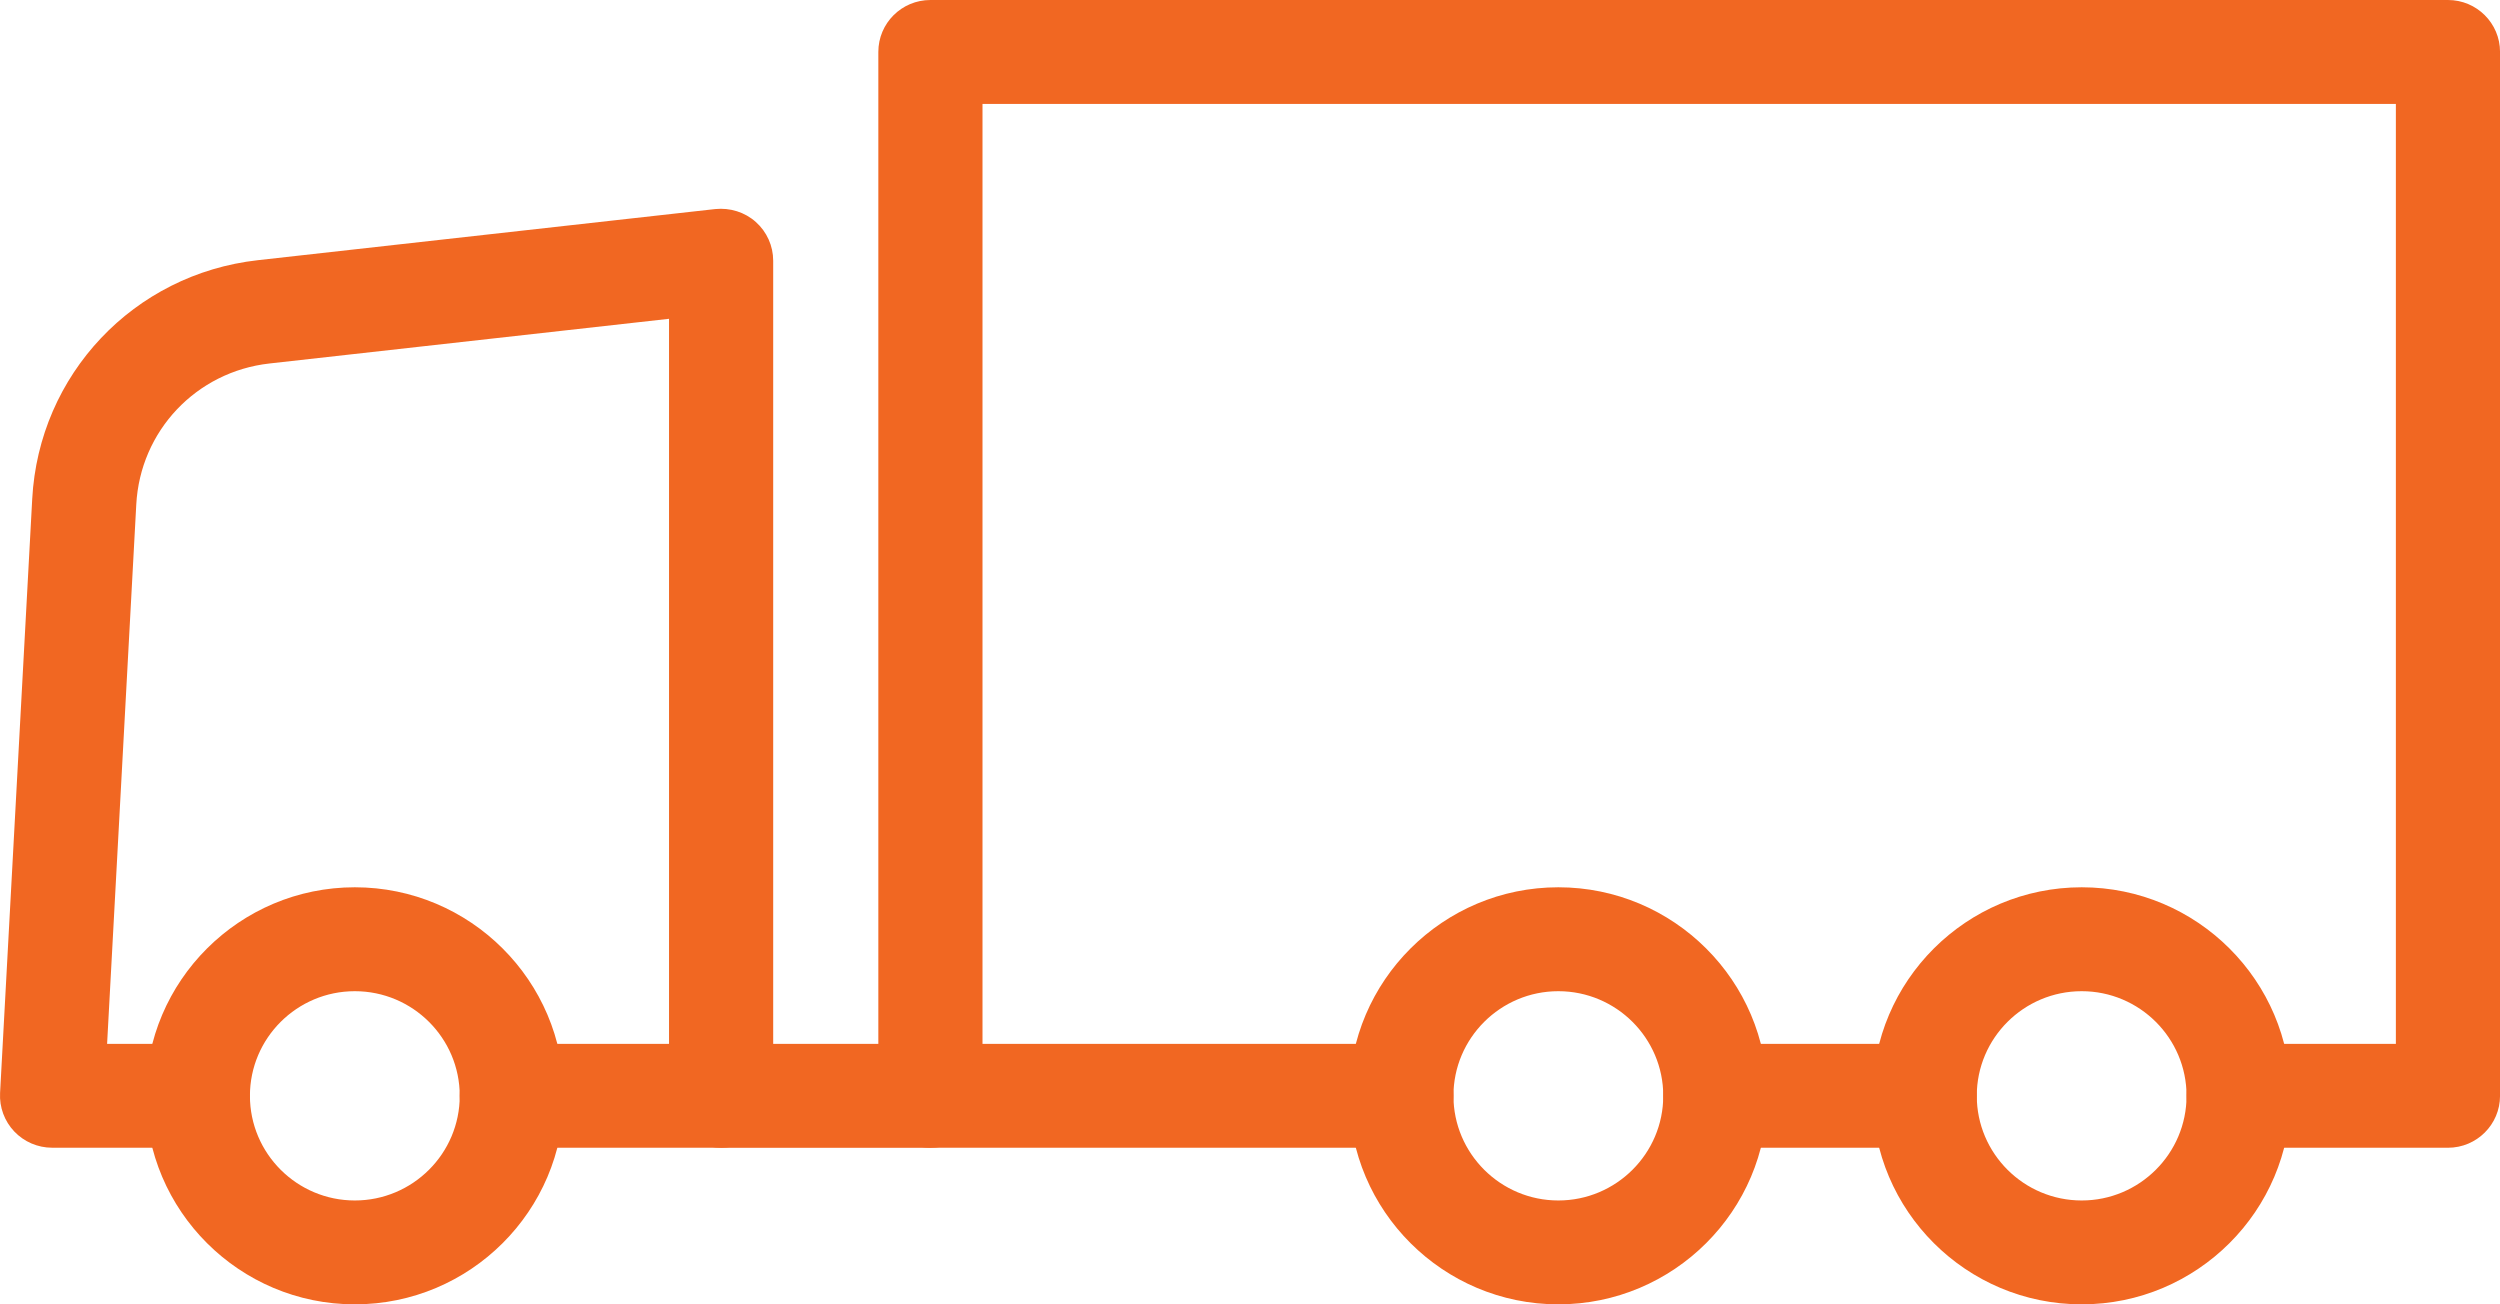
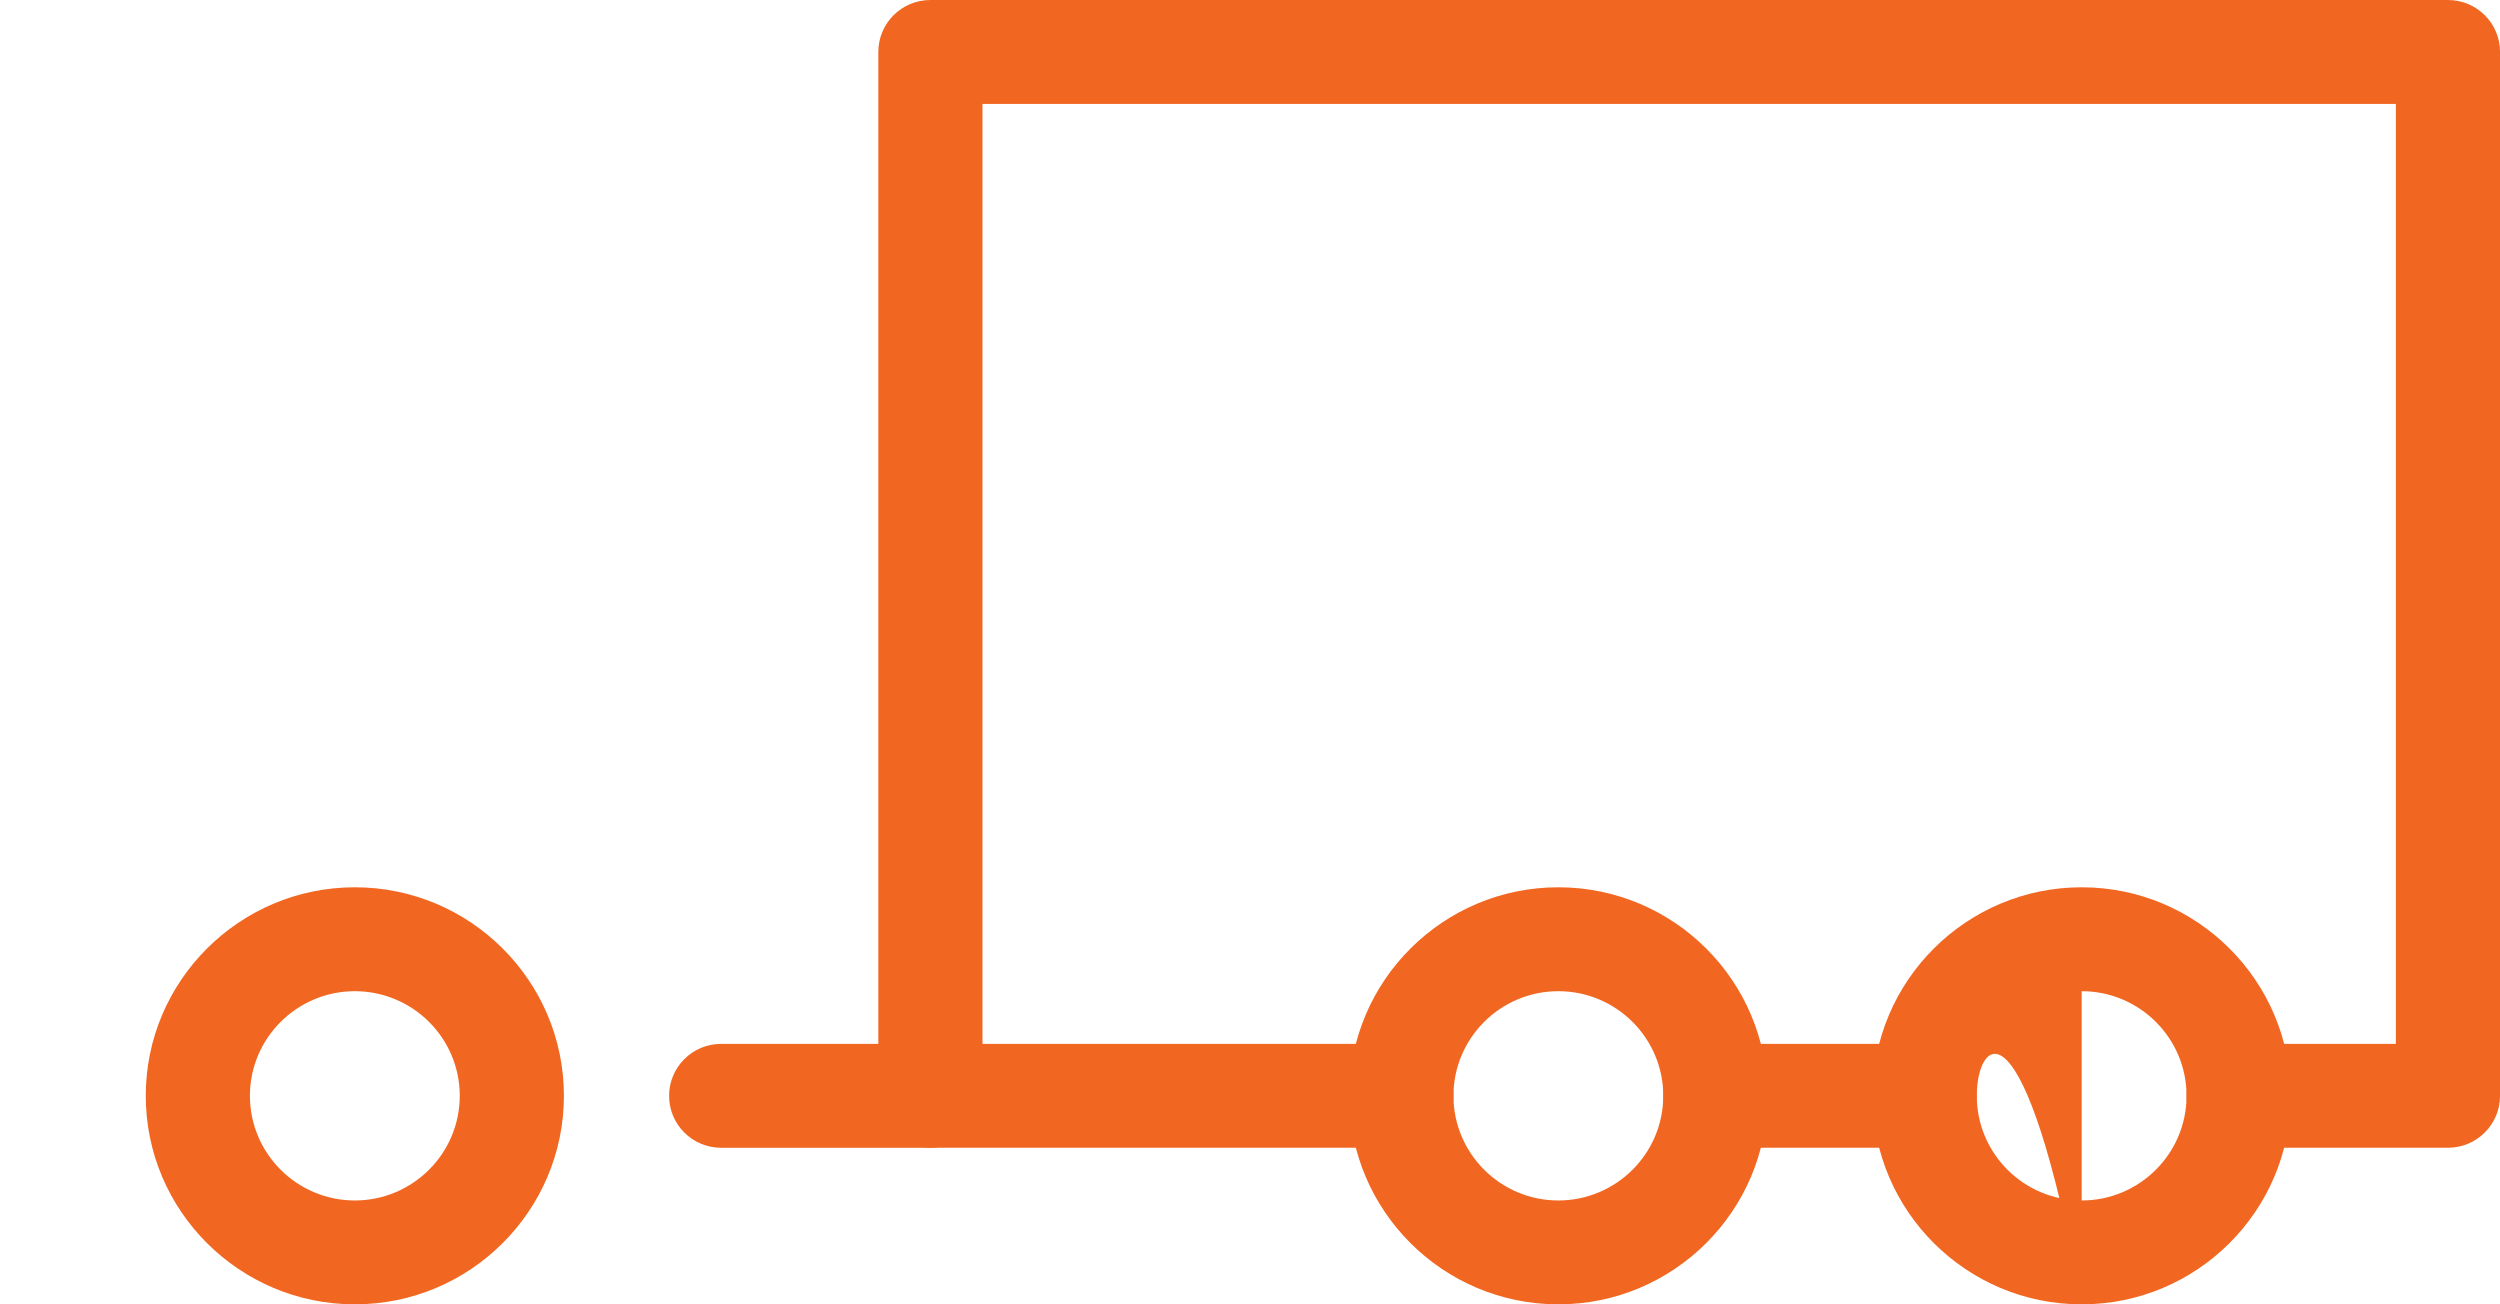
<svg xmlns="http://www.w3.org/2000/svg" width="69" height="36" viewBox="0 0 69 36" fill="none">
  <path d="M67.563 31.678H61.787C60.992 31.678 60.349 31.036 60.349 30.244C60.349 29.451 60.992 28.81 61.787 28.81H66.126V2.868H27.117V28.81H38.679C39.473 28.81 40.116 29.451 40.116 30.244C40.116 31.036 39.473 31.678 38.679 31.678H25.68C24.885 31.678 24.242 31.036 24.242 30.244V1.434C24.242 0.641 24.885 0 25.68 0H67.563C68.358 0 69.001 0.641 69.001 1.434V30.244C69.001 31.036 68.358 31.678 67.563 31.678Z" fill="#F16722" />
  <path d="M53.12 31.678H47.344C46.549 31.678 45.906 31.036 45.906 30.244C45.906 29.451 46.549 28.81 47.344 28.81H53.12C53.915 28.81 54.558 29.451 54.558 30.244C54.558 31.036 53.915 31.678 53.12 31.678Z" fill="#F16722" />
-   <path d="M19.902 31.677H14.126C13.331 31.677 12.688 31.036 12.688 30.244C12.688 29.451 13.331 28.81 14.126 28.81H18.465V8.799L7.439 10.032C5.415 10.258 3.868 11.895 3.761 13.926L2.956 28.81H5.46C6.255 28.81 6.897 29.451 6.897 30.244C6.897 31.036 6.255 31.677 5.46 31.677H1.438C1.044 31.677 0.666 31.515 0.395 31.23C0.123 30.944 -0.019 30.56 0.002 30.167L0.889 13.774C1.073 10.336 3.693 7.564 7.119 7.181L19.742 5.77C20.149 5.729 20.556 5.854 20.861 6.127C21.166 6.399 21.34 6.788 21.34 7.195V30.244C21.34 31.036 20.697 31.677 19.902 31.677Z" fill="#F16722" />
  <path d="M25.682 31.679H19.904C19.11 31.679 18.467 31.038 18.467 30.245C18.467 29.453 19.11 28.811 19.904 28.811H25.682C26.477 28.811 27.12 29.453 27.12 30.245C27.12 31.038 26.477 31.679 25.682 31.679Z" fill="#F16722" />
  <path d="M9.793 36C6.612 36 4.023 33.418 4.023 30.244C4.023 27.071 6.612 24.489 9.793 24.489C12.975 24.489 15.564 27.071 15.564 30.244C15.564 33.418 12.975 36 9.793 36ZM9.793 27.357C8.197 27.357 6.898 28.652 6.898 30.244C6.898 31.837 8.197 33.133 9.793 33.133C11.391 33.133 12.689 31.837 12.689 30.244C12.689 28.652 11.391 27.357 9.793 27.357Z" fill="#F16722" />
  <path d="M43.01 36C39.829 36 37.24 33.418 37.24 30.244C37.24 27.071 39.829 24.489 43.01 24.489C46.192 24.489 48.781 27.071 48.781 30.244C48.781 33.418 46.192 36 43.01 36ZM43.01 27.357C41.414 27.357 40.115 28.652 40.115 30.244C40.115 31.837 41.414 33.133 43.01 33.133C44.607 33.133 45.906 31.837 45.906 30.244C45.906 28.652 44.607 27.357 43.01 27.357Z" fill="#F16722" />
-   <path d="M57.455 36C54.272 36 51.684 33.418 51.684 30.244C51.684 27.071 54.272 24.489 57.455 24.489C60.636 24.489 63.224 27.071 63.224 30.244C63.224 33.418 60.636 36 57.455 36ZM57.455 27.357C55.857 27.357 54.559 28.652 54.559 30.244C54.559 31.837 55.857 33.133 57.455 33.133C59.051 33.133 60.349 31.837 60.349 30.244C60.349 28.652 59.051 27.357 57.455 27.357Z" fill="#F16722" />
+   <path d="M57.455 36C54.272 36 51.684 33.418 51.684 30.244C51.684 27.071 54.272 24.489 57.455 24.489C60.636 24.489 63.224 27.071 63.224 30.244C63.224 33.418 60.636 36 57.455 36ZC55.857 27.357 54.559 28.652 54.559 30.244C54.559 31.837 55.857 33.133 57.455 33.133C59.051 33.133 60.349 31.837 60.349 30.244C60.349 28.652 59.051 27.357 57.455 27.357Z" fill="#F16722" />
</svg>